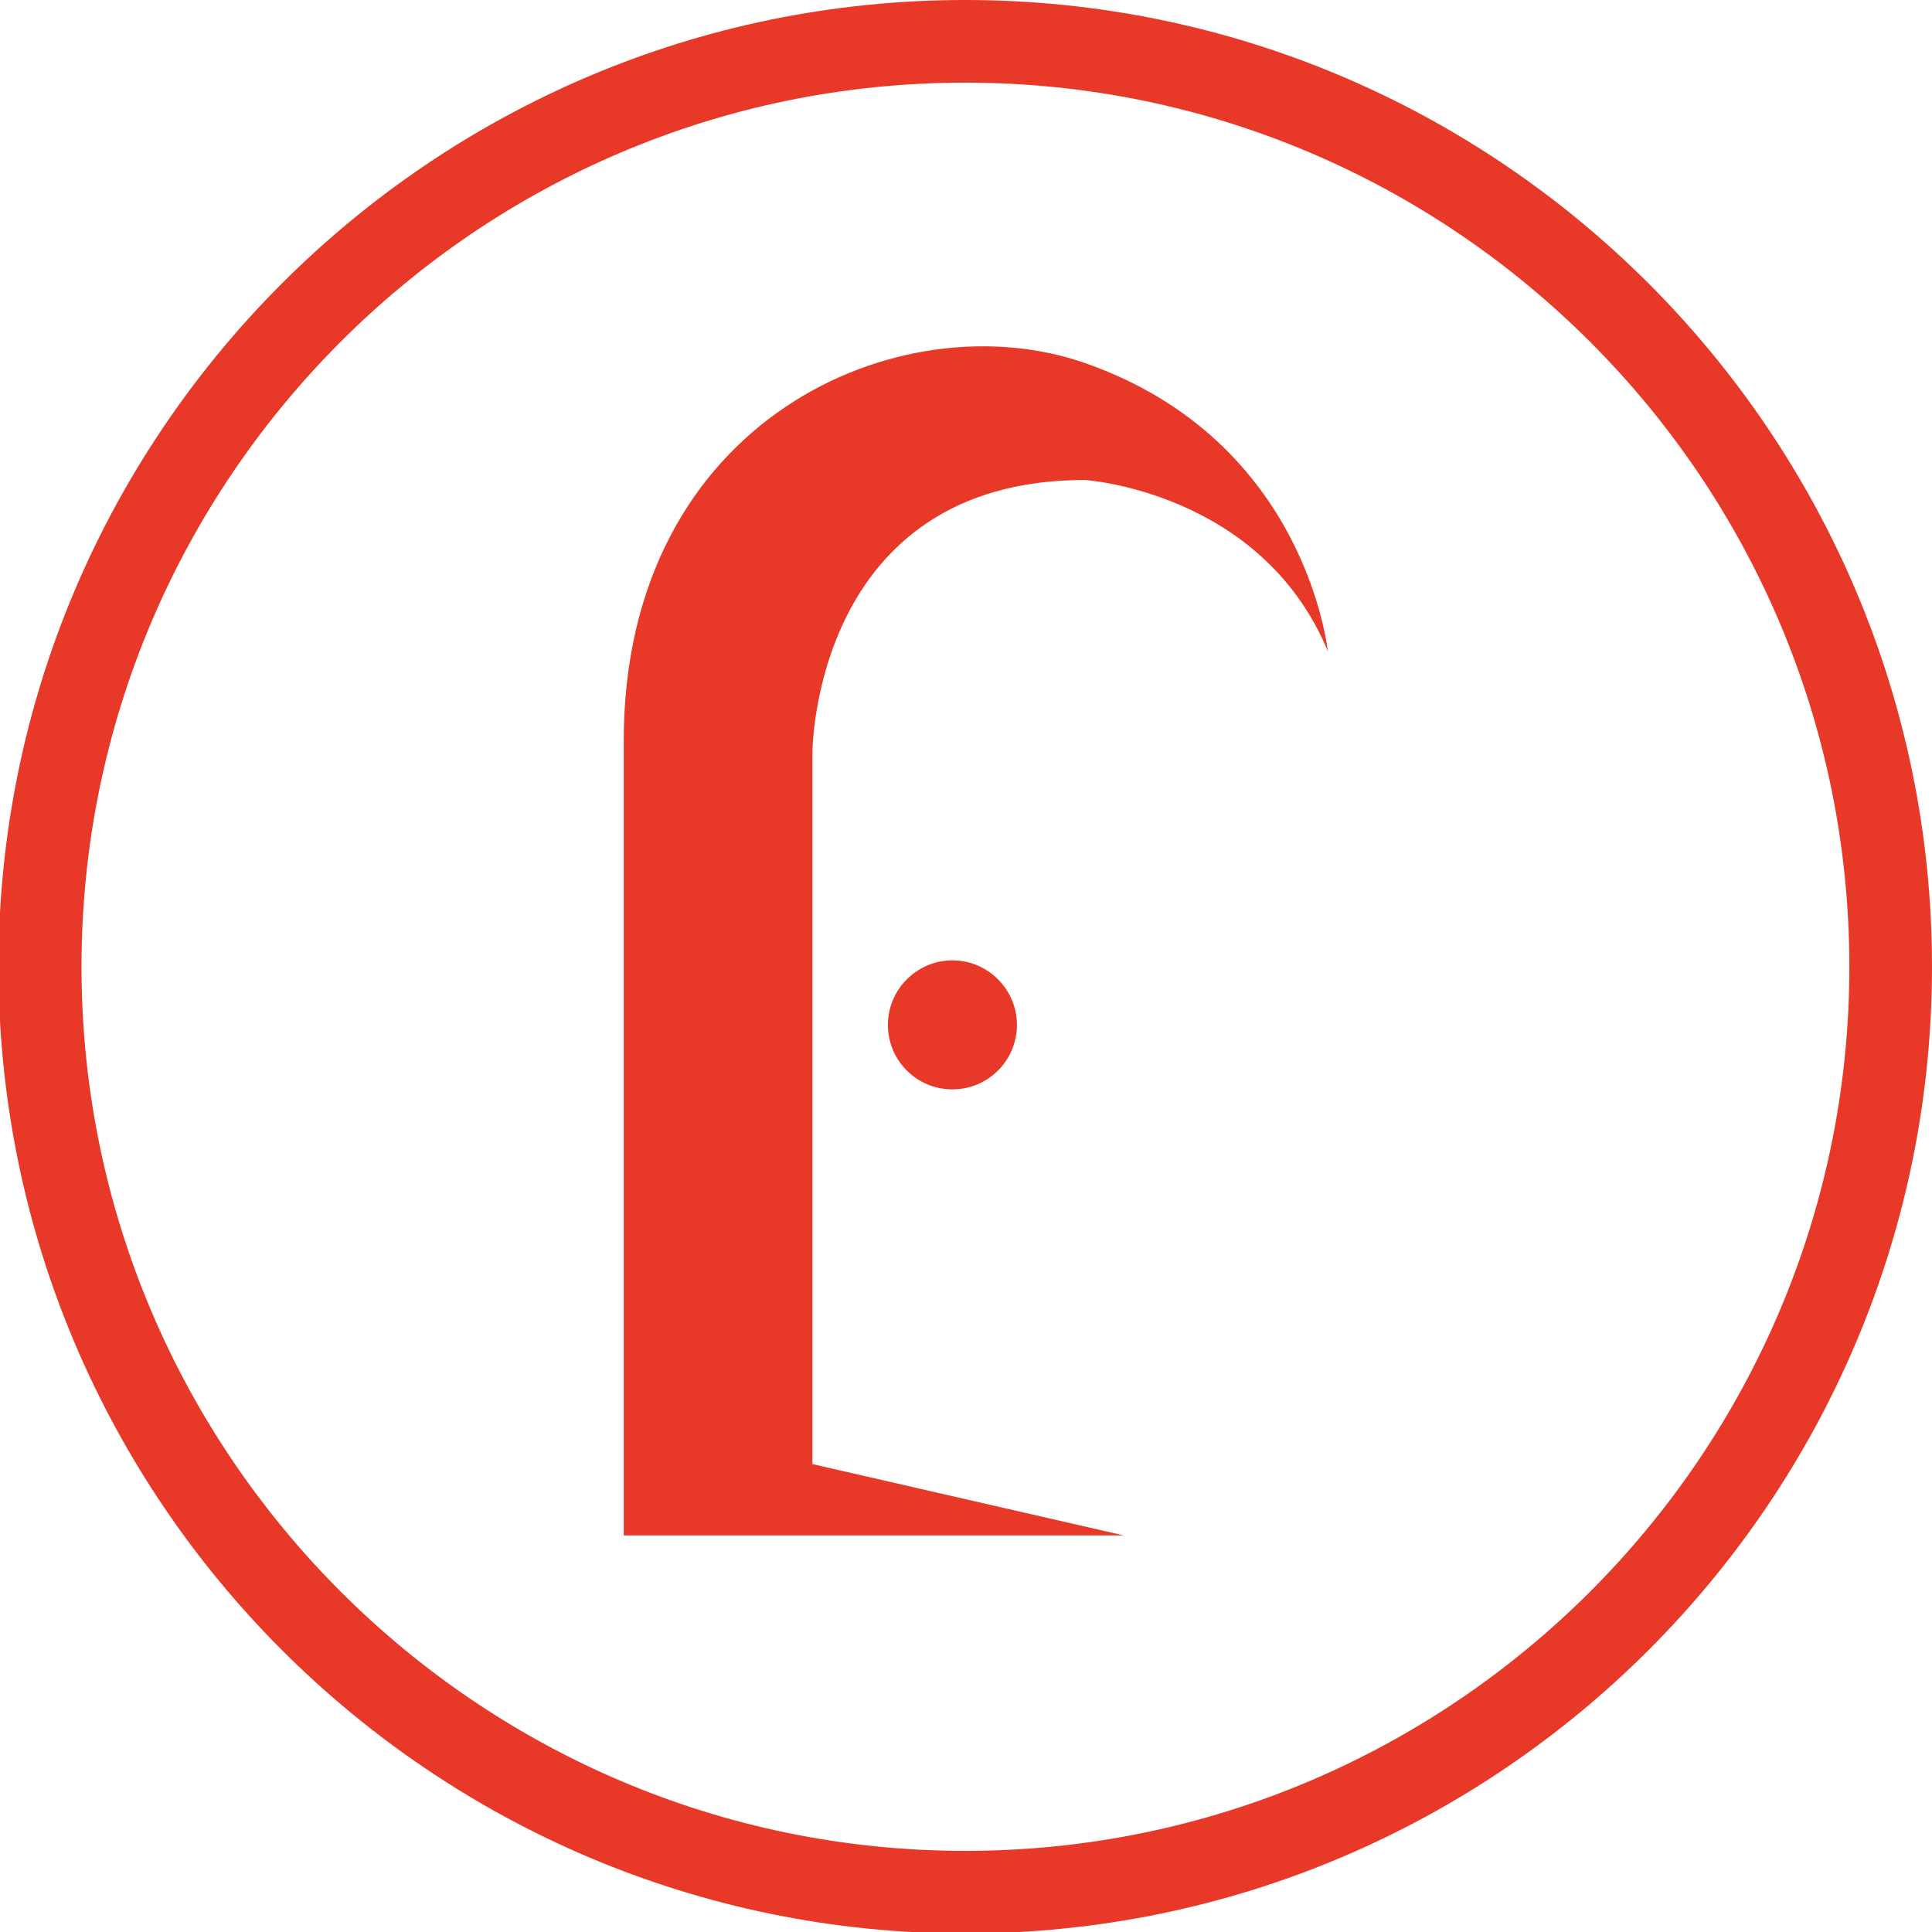
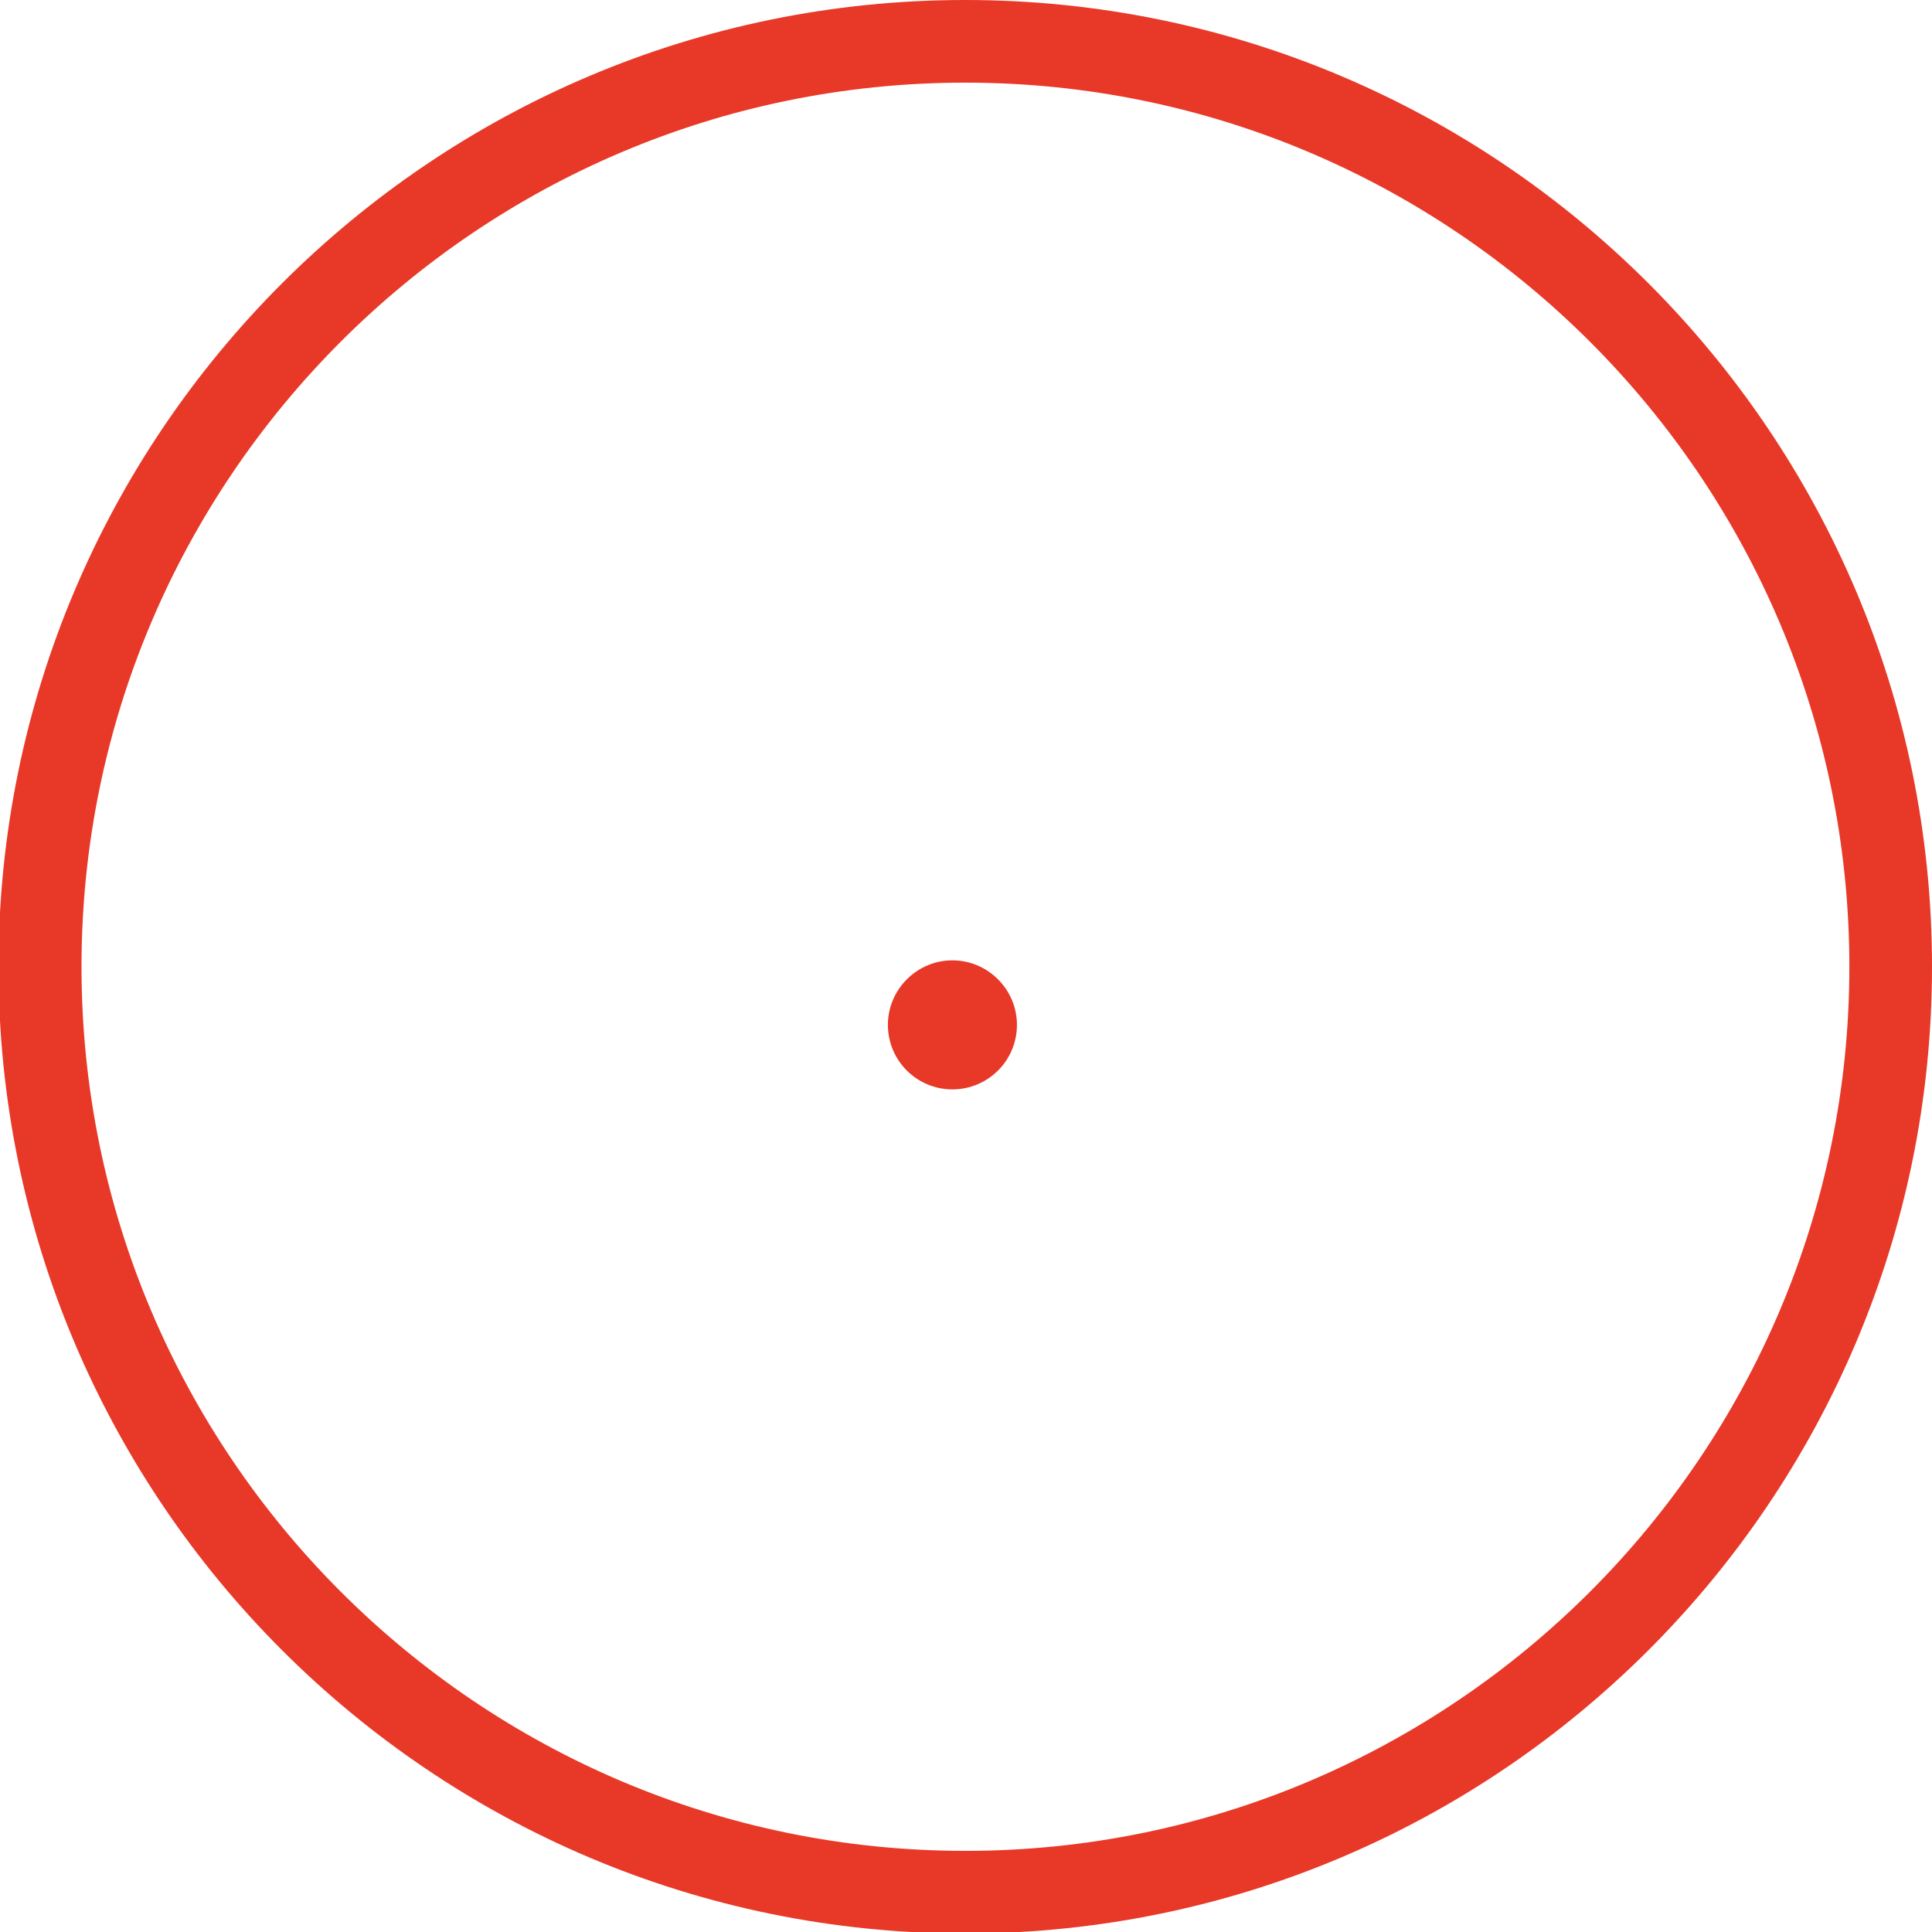
<svg xmlns="http://www.w3.org/2000/svg" version="1.1" x="0px" y="0px" viewBox="0 0 512 512" style="enable-background:new 0 0 512 512;" xml:space="preserve">
  <style type="text/css">
	.st0{fill:#E83828;}
</style>
  <g id="レイヤー_1">
</g>
  <g id="編集モード">
    <g>
-       <path class="st0" d="M287.5,96.2c-48.7-17-122.2,14.7-122.2,100.1v210.6h20.6h35.4h76.5L215.3,388V199.3c0,0,0.2-72.1,72.2-72.1    c0,0,46.8,3,64.4,45.4C351.8,172.6,346.5,116.8,287.5,96.2z" />
      <path class="st0" d="M269.5,271.6c0,9.5-7.7,17.1-17.1,17.1c-9.5,0-17.1-7.7-17.1-17.1c0-9.4,7.7-17.1,17.1-17.1    C261.8,254.5,269.5,262.2,269.5,271.6z" />
      <path class="st0" d="M255.8,512.4C114.5,512.4-0.4,397.5-0.4,256.2C-0.4,114.9,114.5,0,255.8,0C397.1,0,512,114.9,512,256.2    C512,397.5,397.1,512.4,255.8,512.4z M255.8,21.9C126.6,21.9,21.6,127,21.6,256.2c0,129.2,105.1,234.3,234.2,234.3    c129.2,0,234.3-105.1,234.3-234.3C490.1,127,385,21.9,255.8,21.9z" />
    </g>
  </g>
</svg>